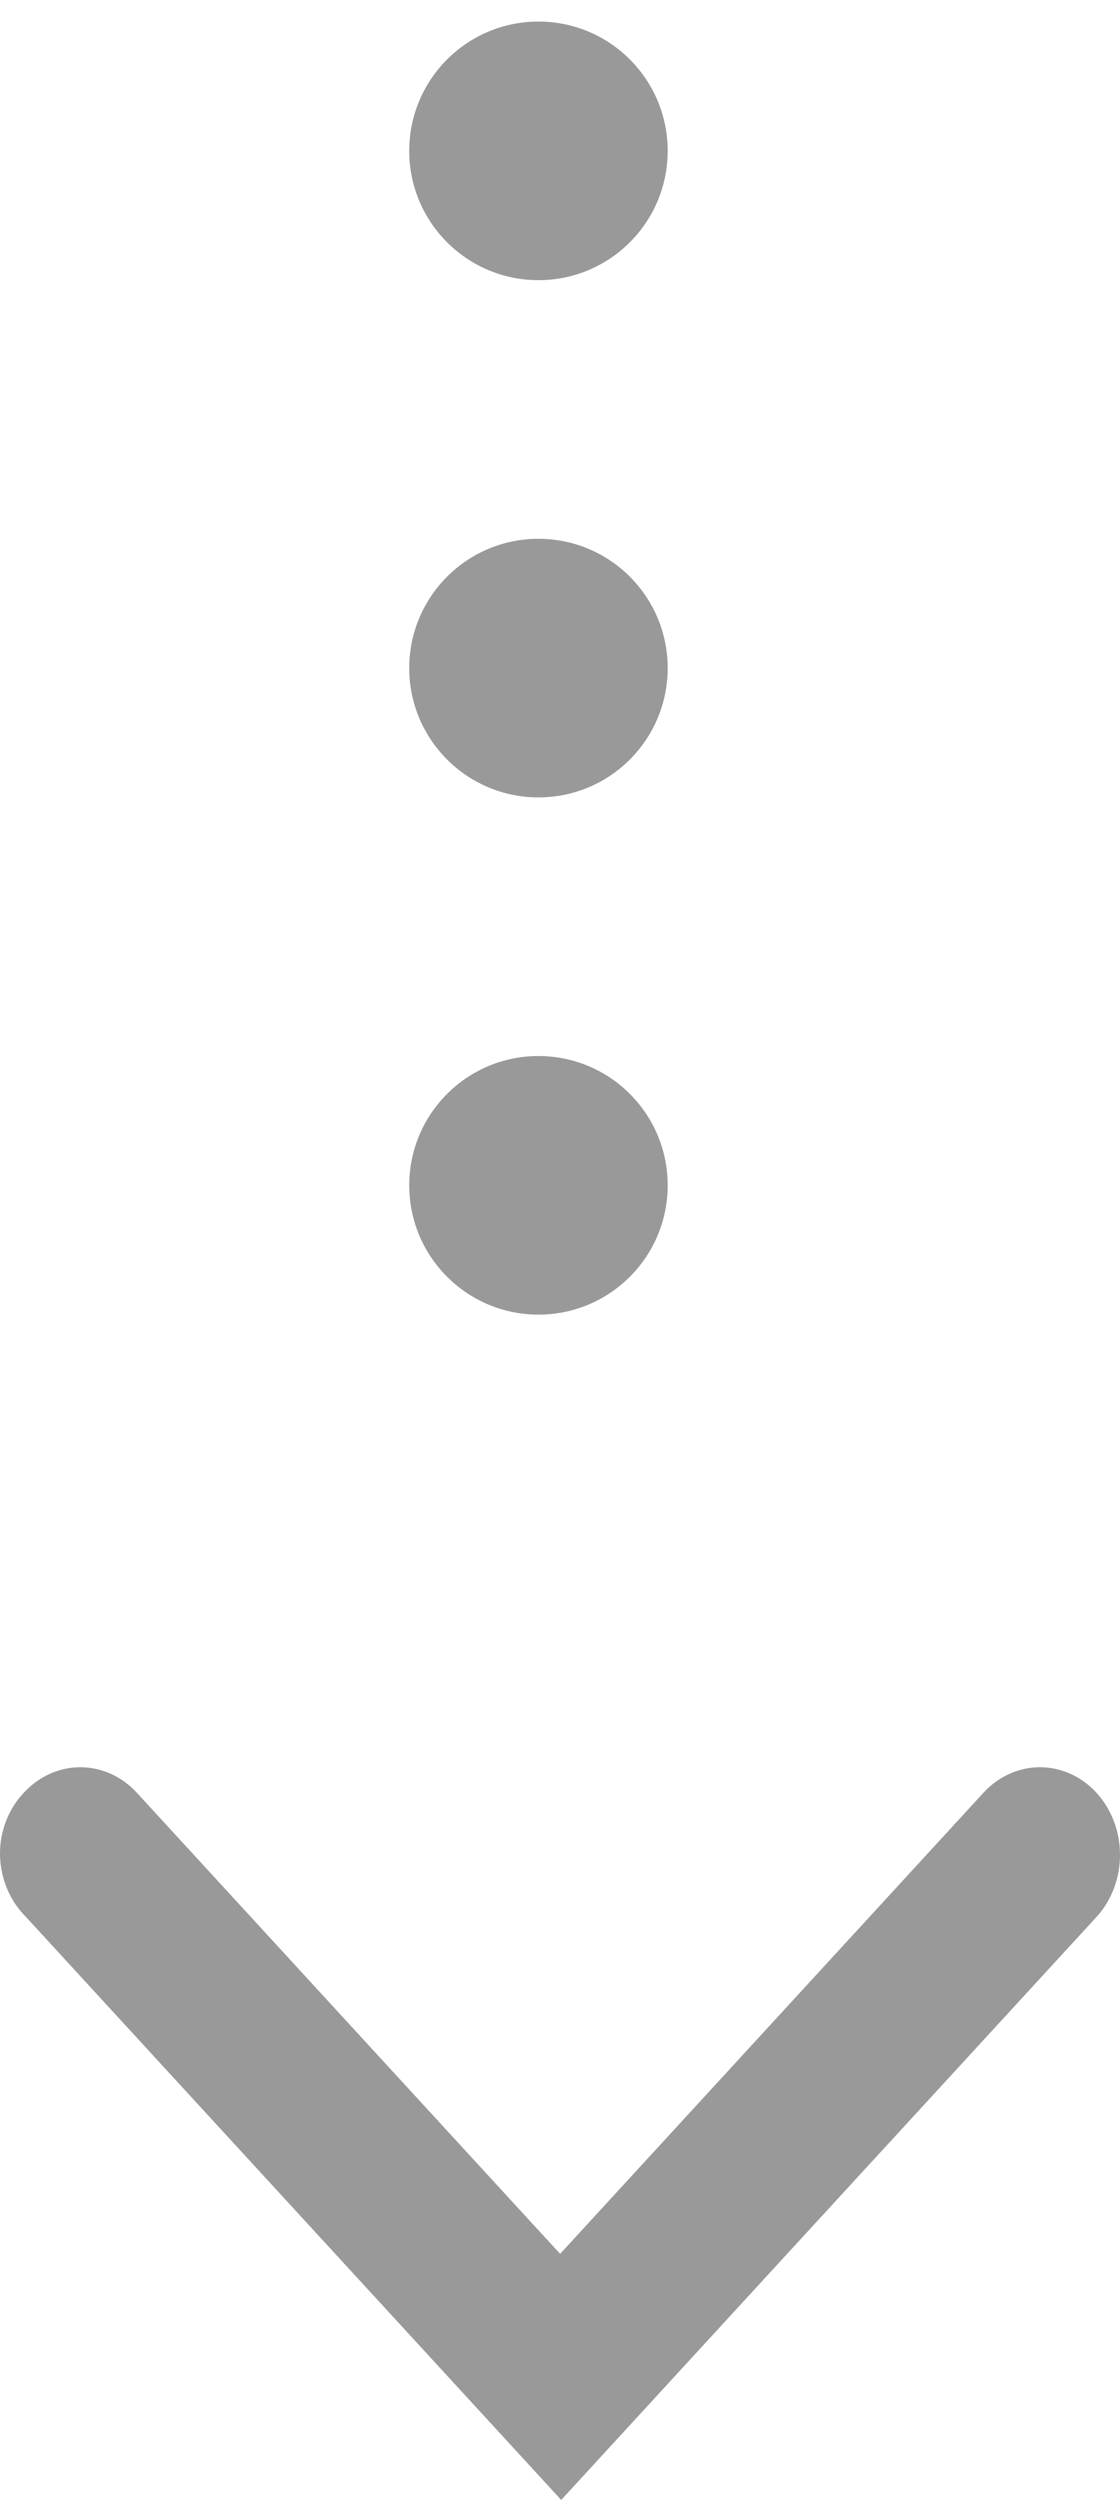
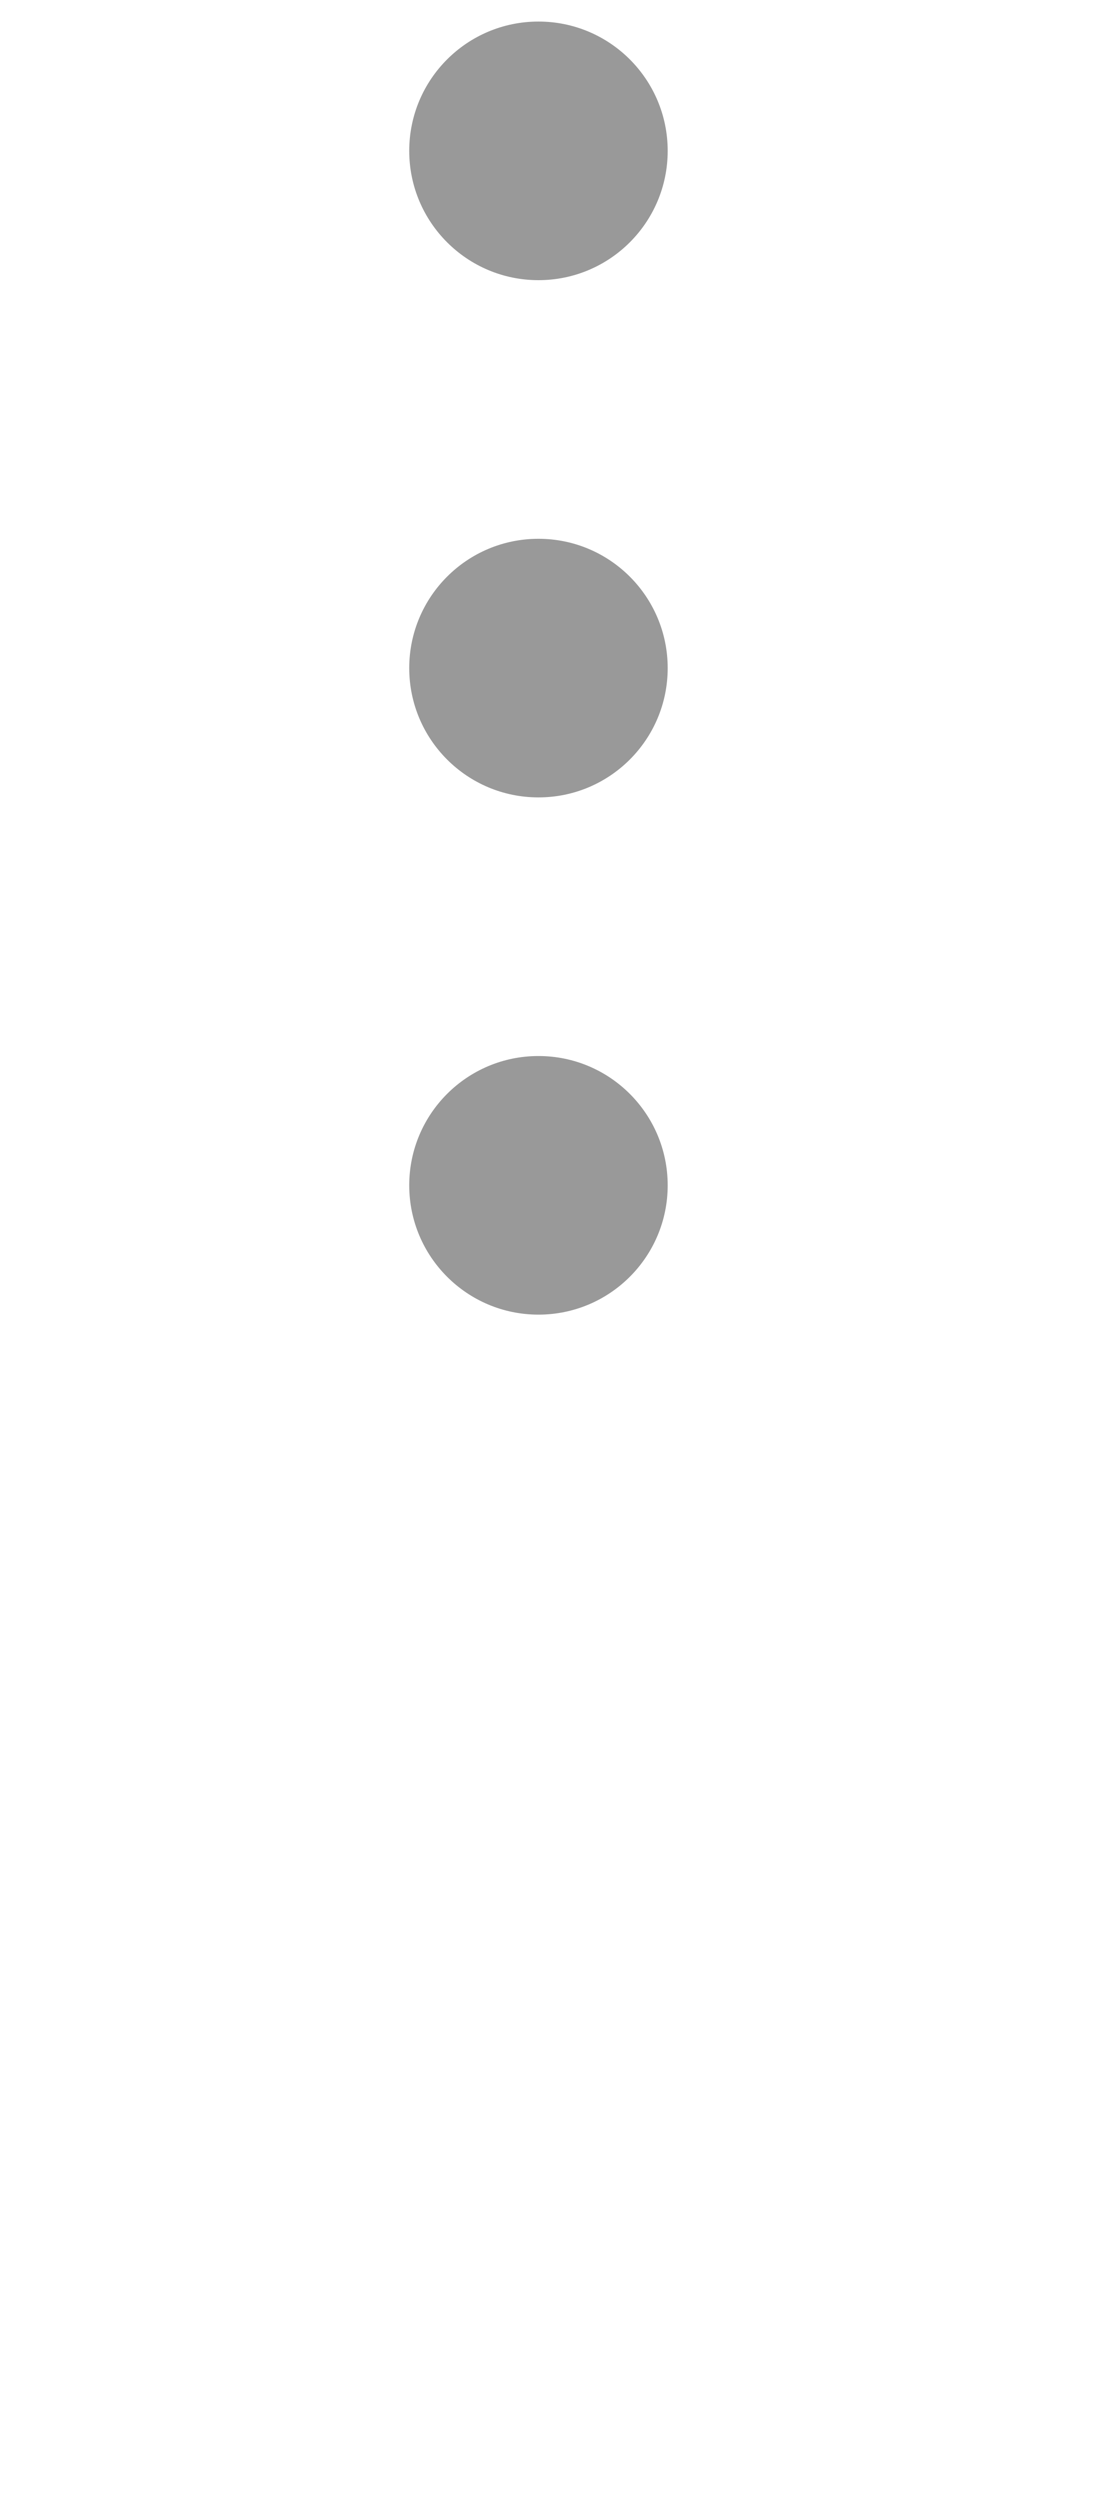
<svg xmlns="http://www.w3.org/2000/svg" width="26px" height="58px" viewBox="0 0 26 58" version="1.1">
  <title>加载更多</title>
  <g id="一级页" stroke="none" stroke-width="1" fill="none" fill-rule="evenodd">
    <g id="新闻动态" transform="translate(-362, -2054)" fill="#999999">
      <g id="加载更多" transform="translate(327, 2054)">
        <g transform="translate(35, 0)">
          <circle id="椭圆形" cx="12.5" cy="3.5" r="3" />
          <circle id="椭圆形备份" cx="12.5" cy="15.5" r="3" />
          <circle id="椭圆形备份-2" cx="12.5" cy="27.5" r="3" />
-           <path d="M6.534,62.5 C5.994,62.507 5.475,62.309 5.099,61.953 C4.716,61.605 4.5,61.13 4.5,60.635 C4.5,60.14 4.716,59.665 5.099,59.317 L15.79,49.497 L5.099,39.676 C4.716,39.328 4.5,38.853 4.5,38.358 C4.5,37.863 4.716,37.388 5.099,37.04 C5.895,36.32 7.173,36.32 7.968,37.04 L21.5,49.472 L7.968,61.903 C7.599,62.274 7.08,62.489 6.534,62.5 L6.534,62.5 Z" id="路径" fill-rule="nonzero" transform="translate(13, 49.5) rotate(90) translate(-13, -49.5) " />
        </g>
      </g>
    </g>
  </g>
</svg>